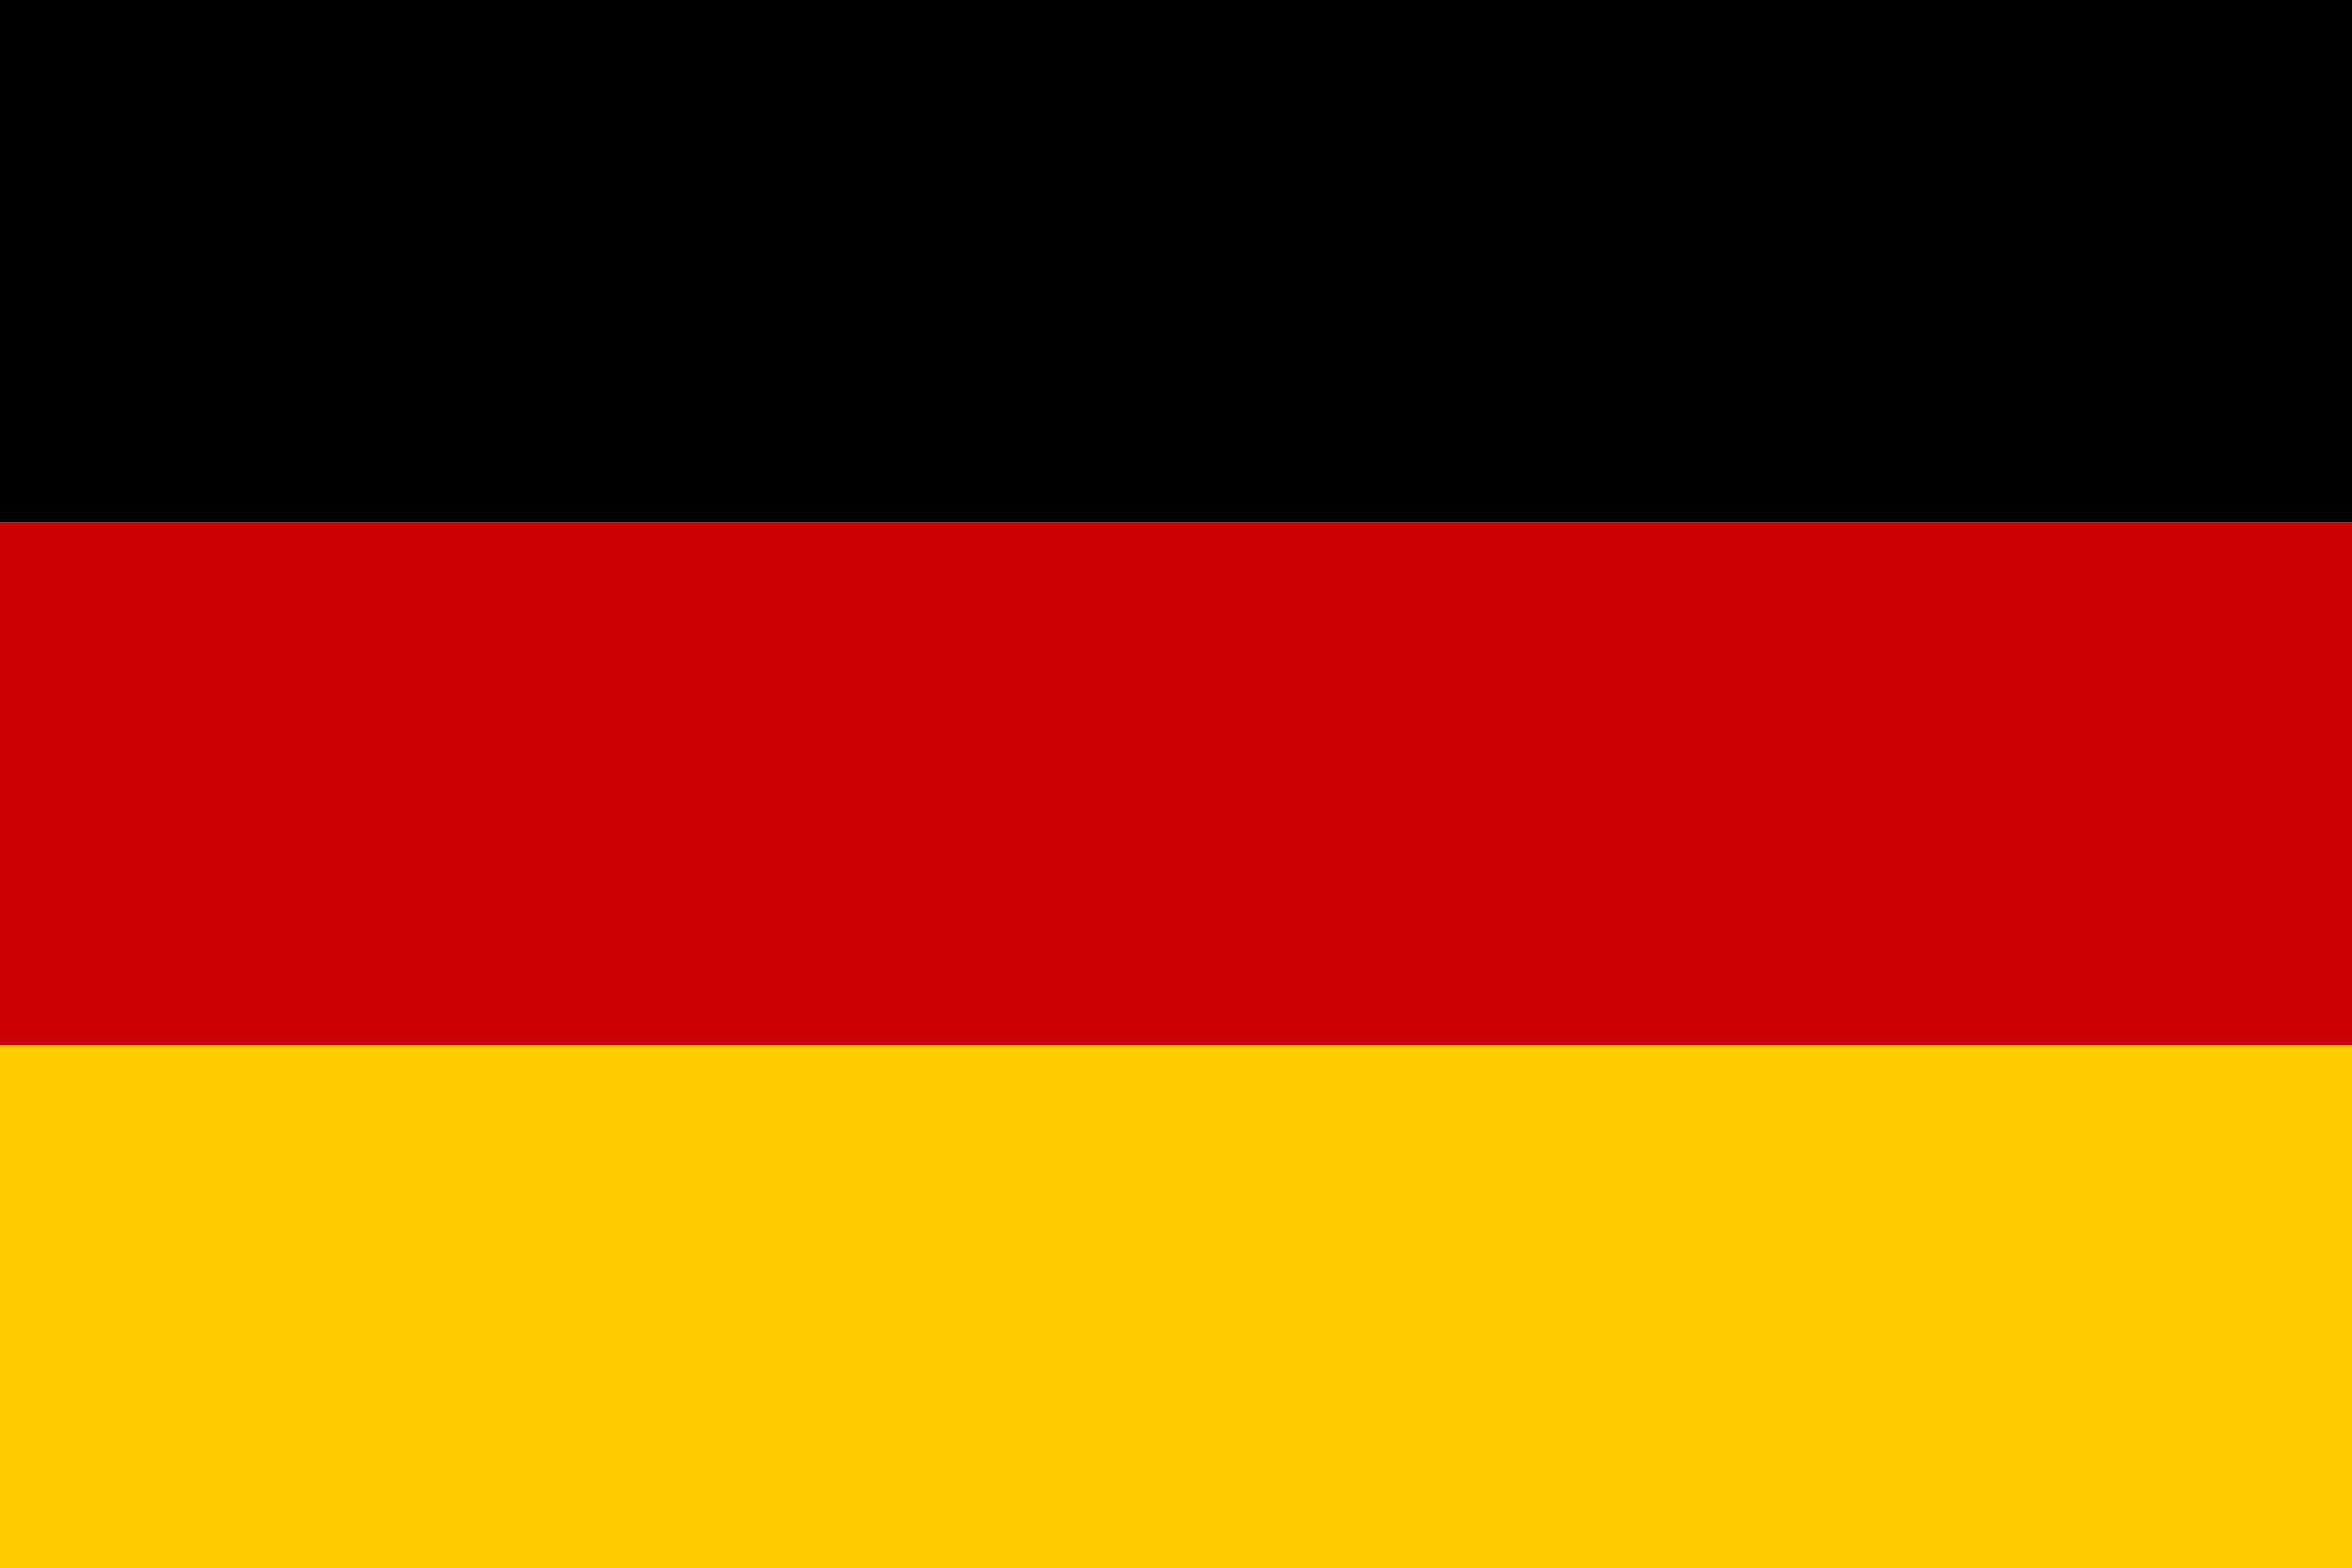
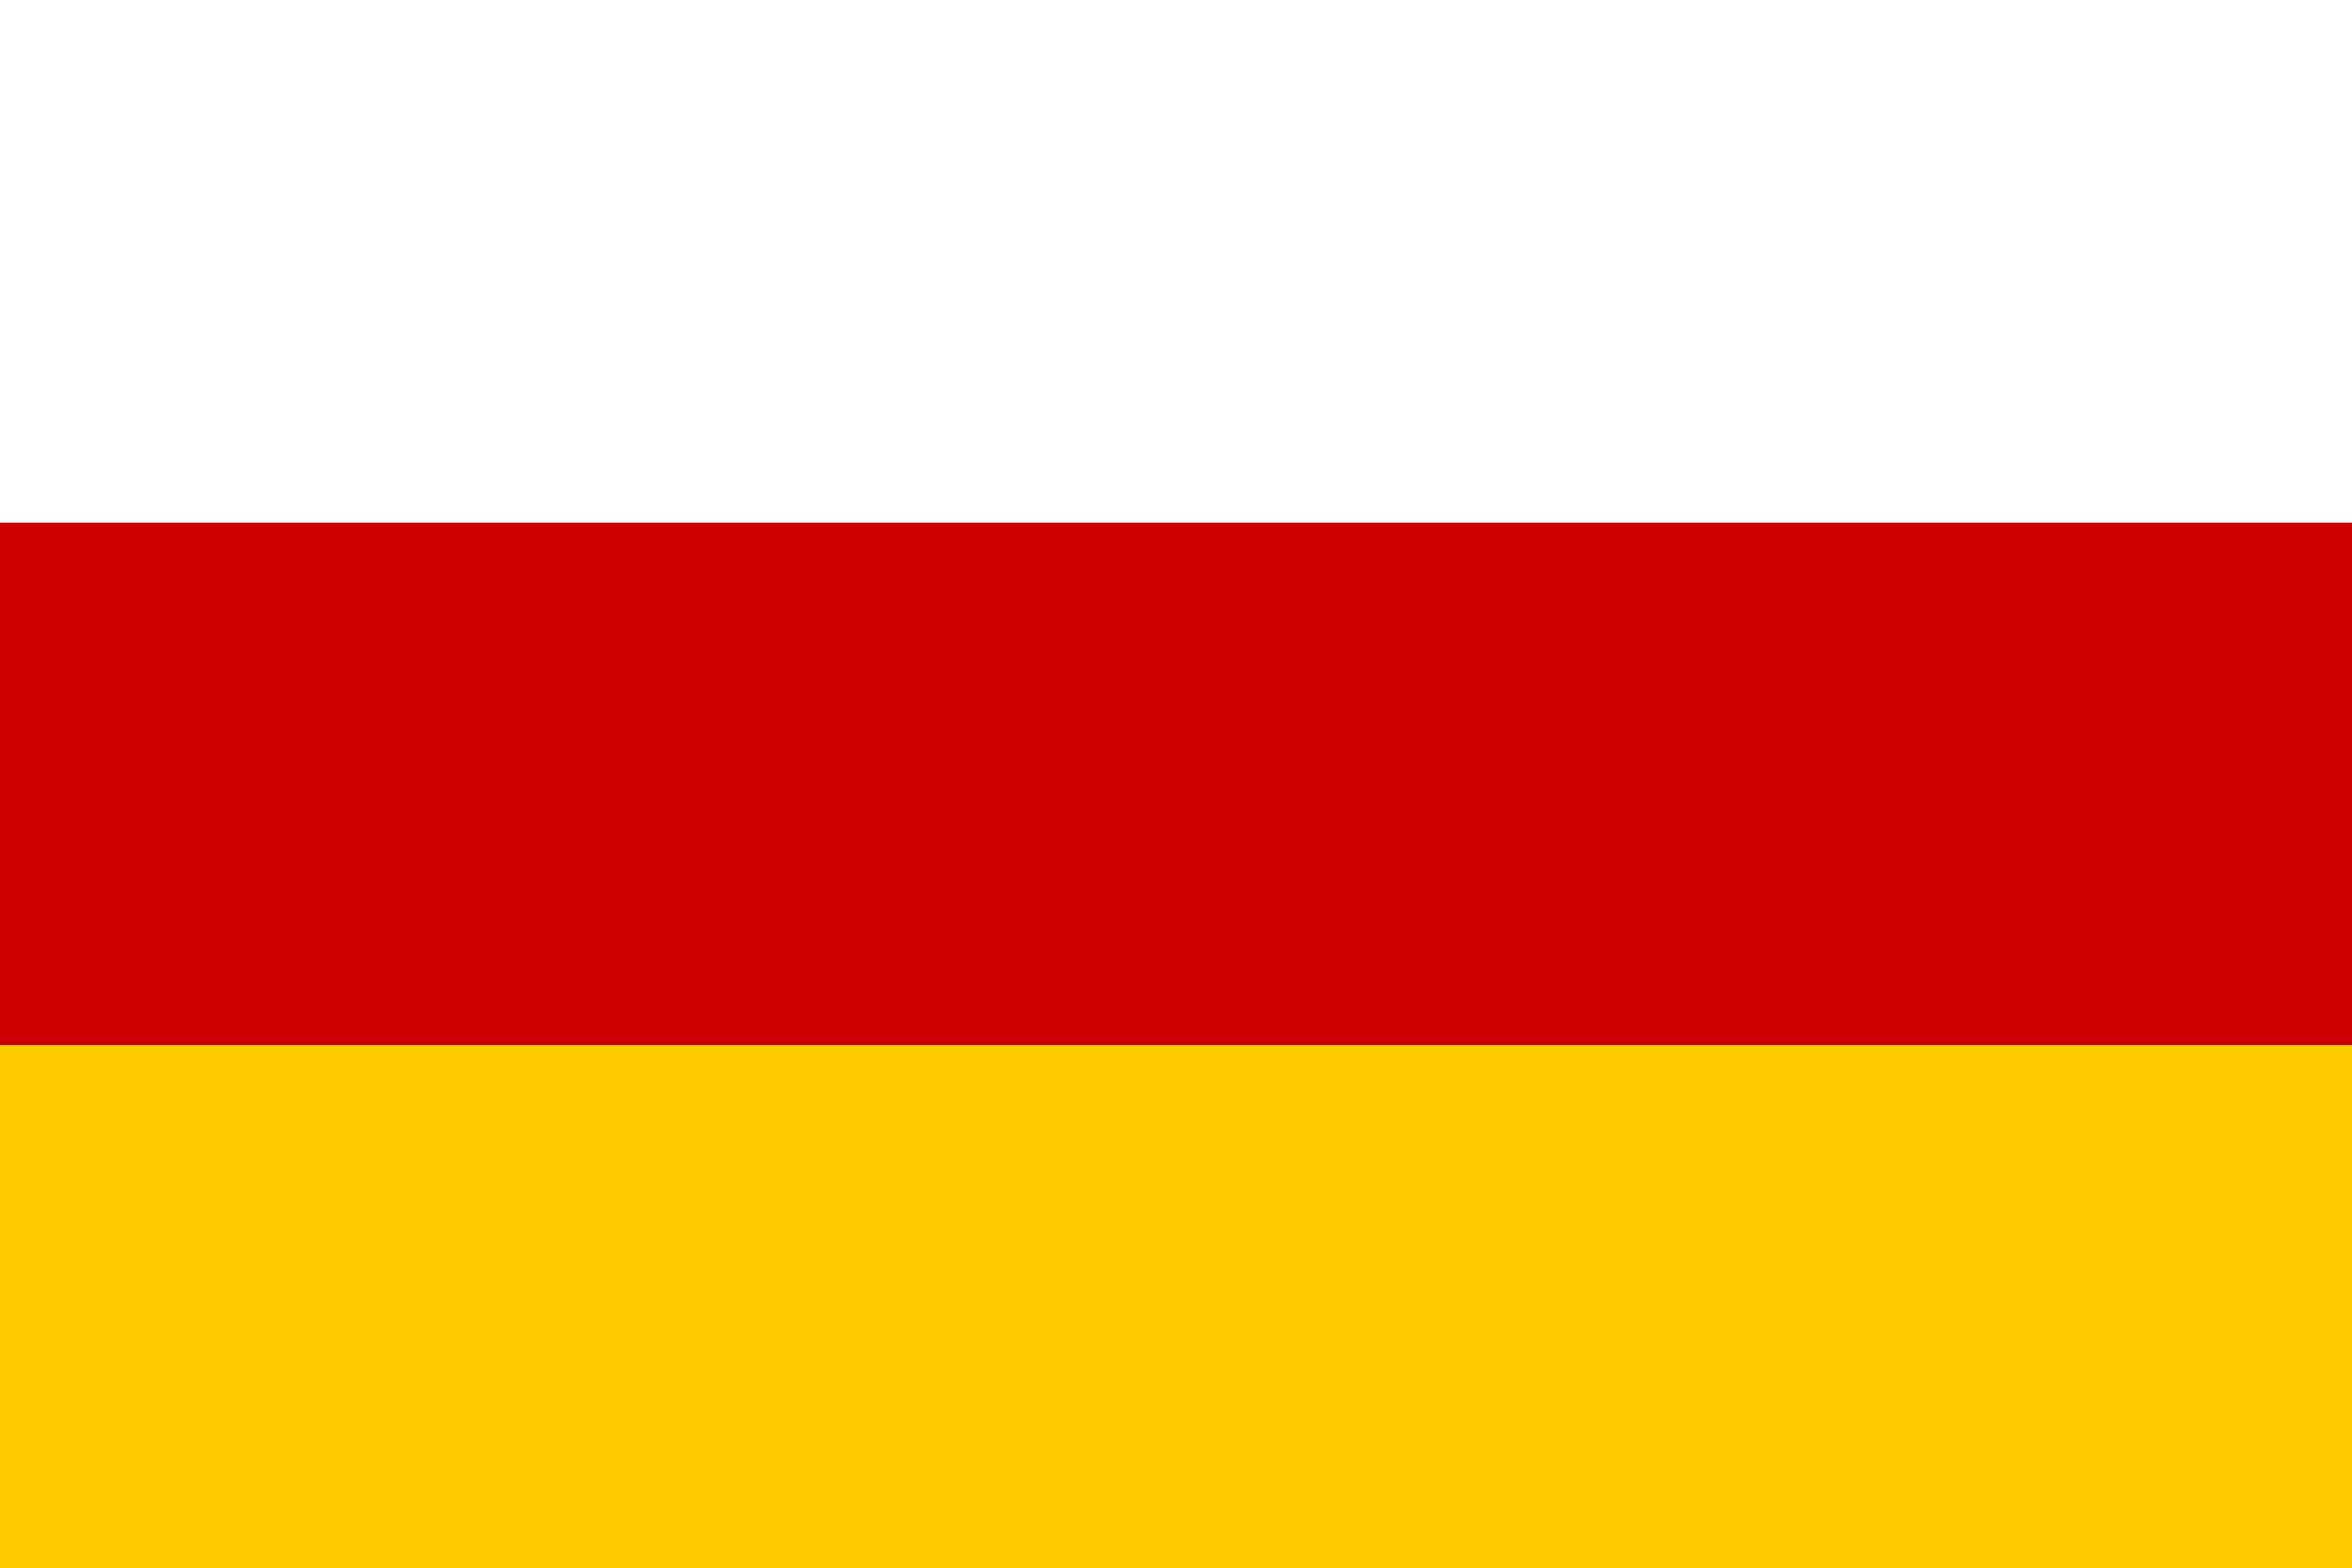
<svg xmlns="http://www.w3.org/2000/svg" id="Ebene_1" x="0px" y="0px" viewBox="0 0 255.1 170.1" style="enable-background:new 0 0 255.1 170.1;" xml:space="preserve">
  <style type="text/css"> .st0{fill-rule:evenodd;clip-rule:evenodd;} .st1{fill-rule:evenodd;clip-rule:evenodd;fill:#CC0000;} .st2{fill-rule:evenodd;clip-rule:evenodd;fill:#FFCC00;} </style>
  <g>
-     <rect class="st0" width="255.1" height="56.7" />
    <rect y="56.7" class="st1" width="255.1" height="56.7" />
    <rect y="113.4" class="st2" width="255.1" height="56.7" />
  </g>
</svg>